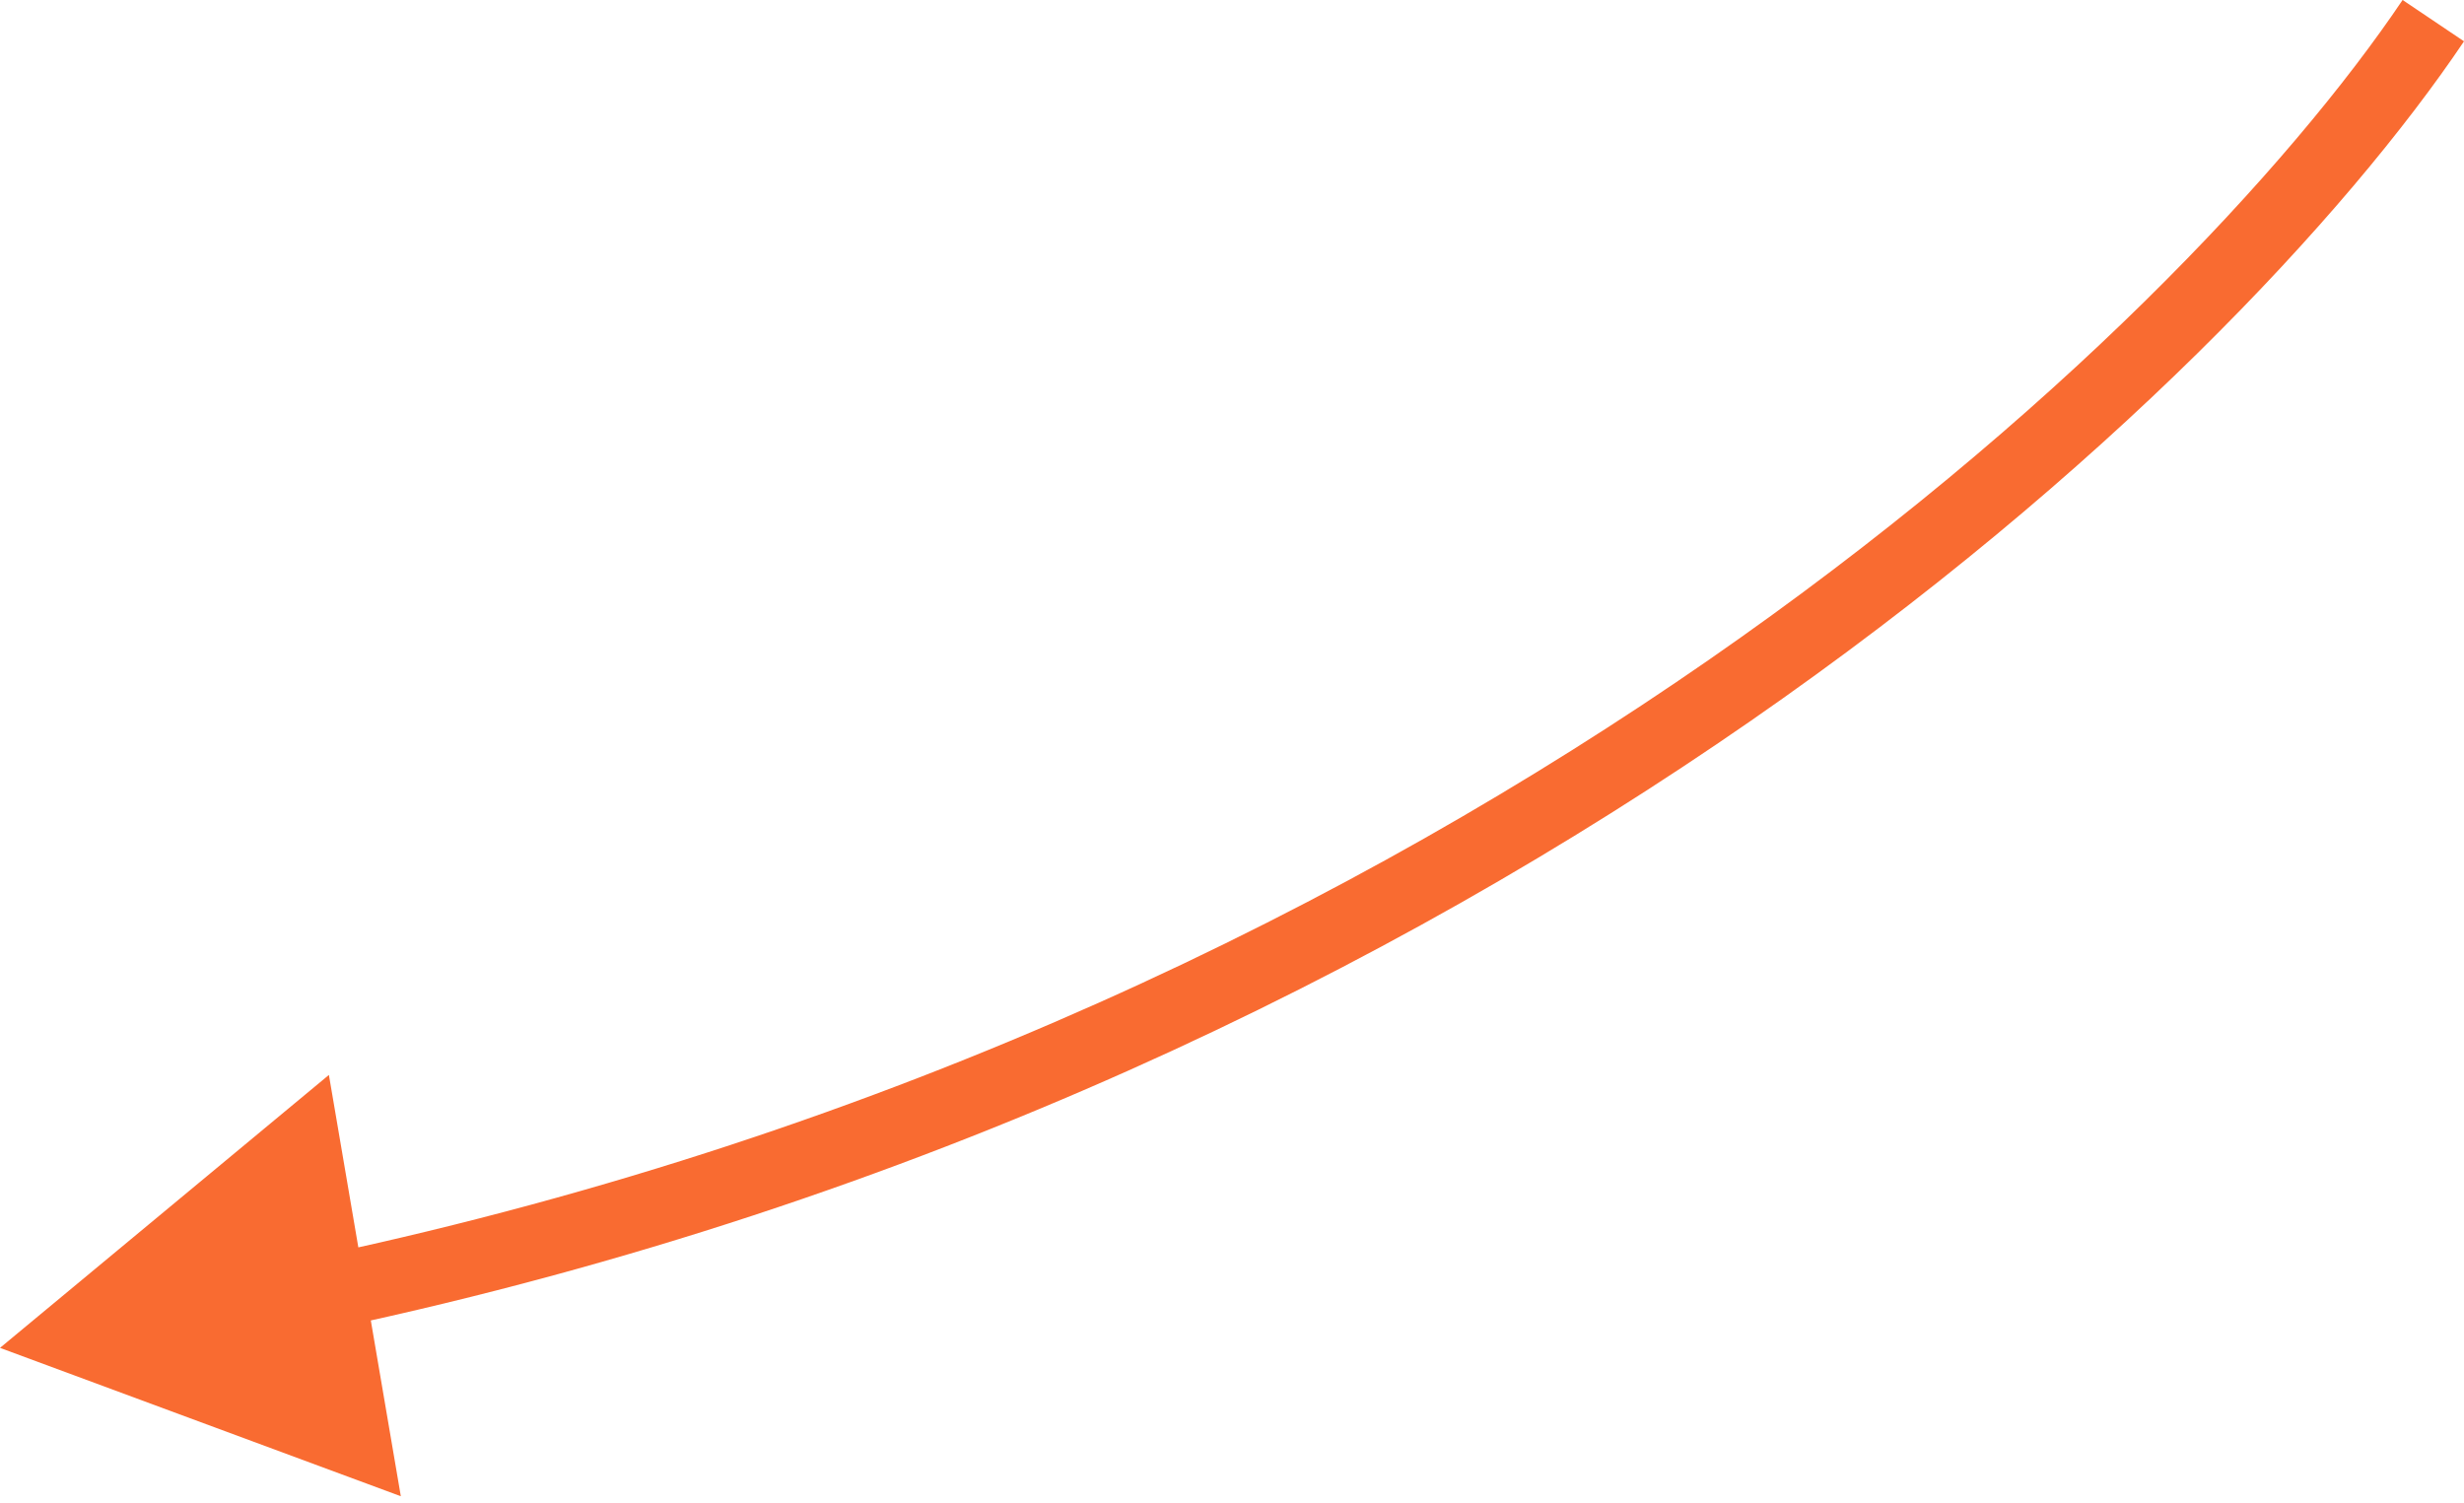
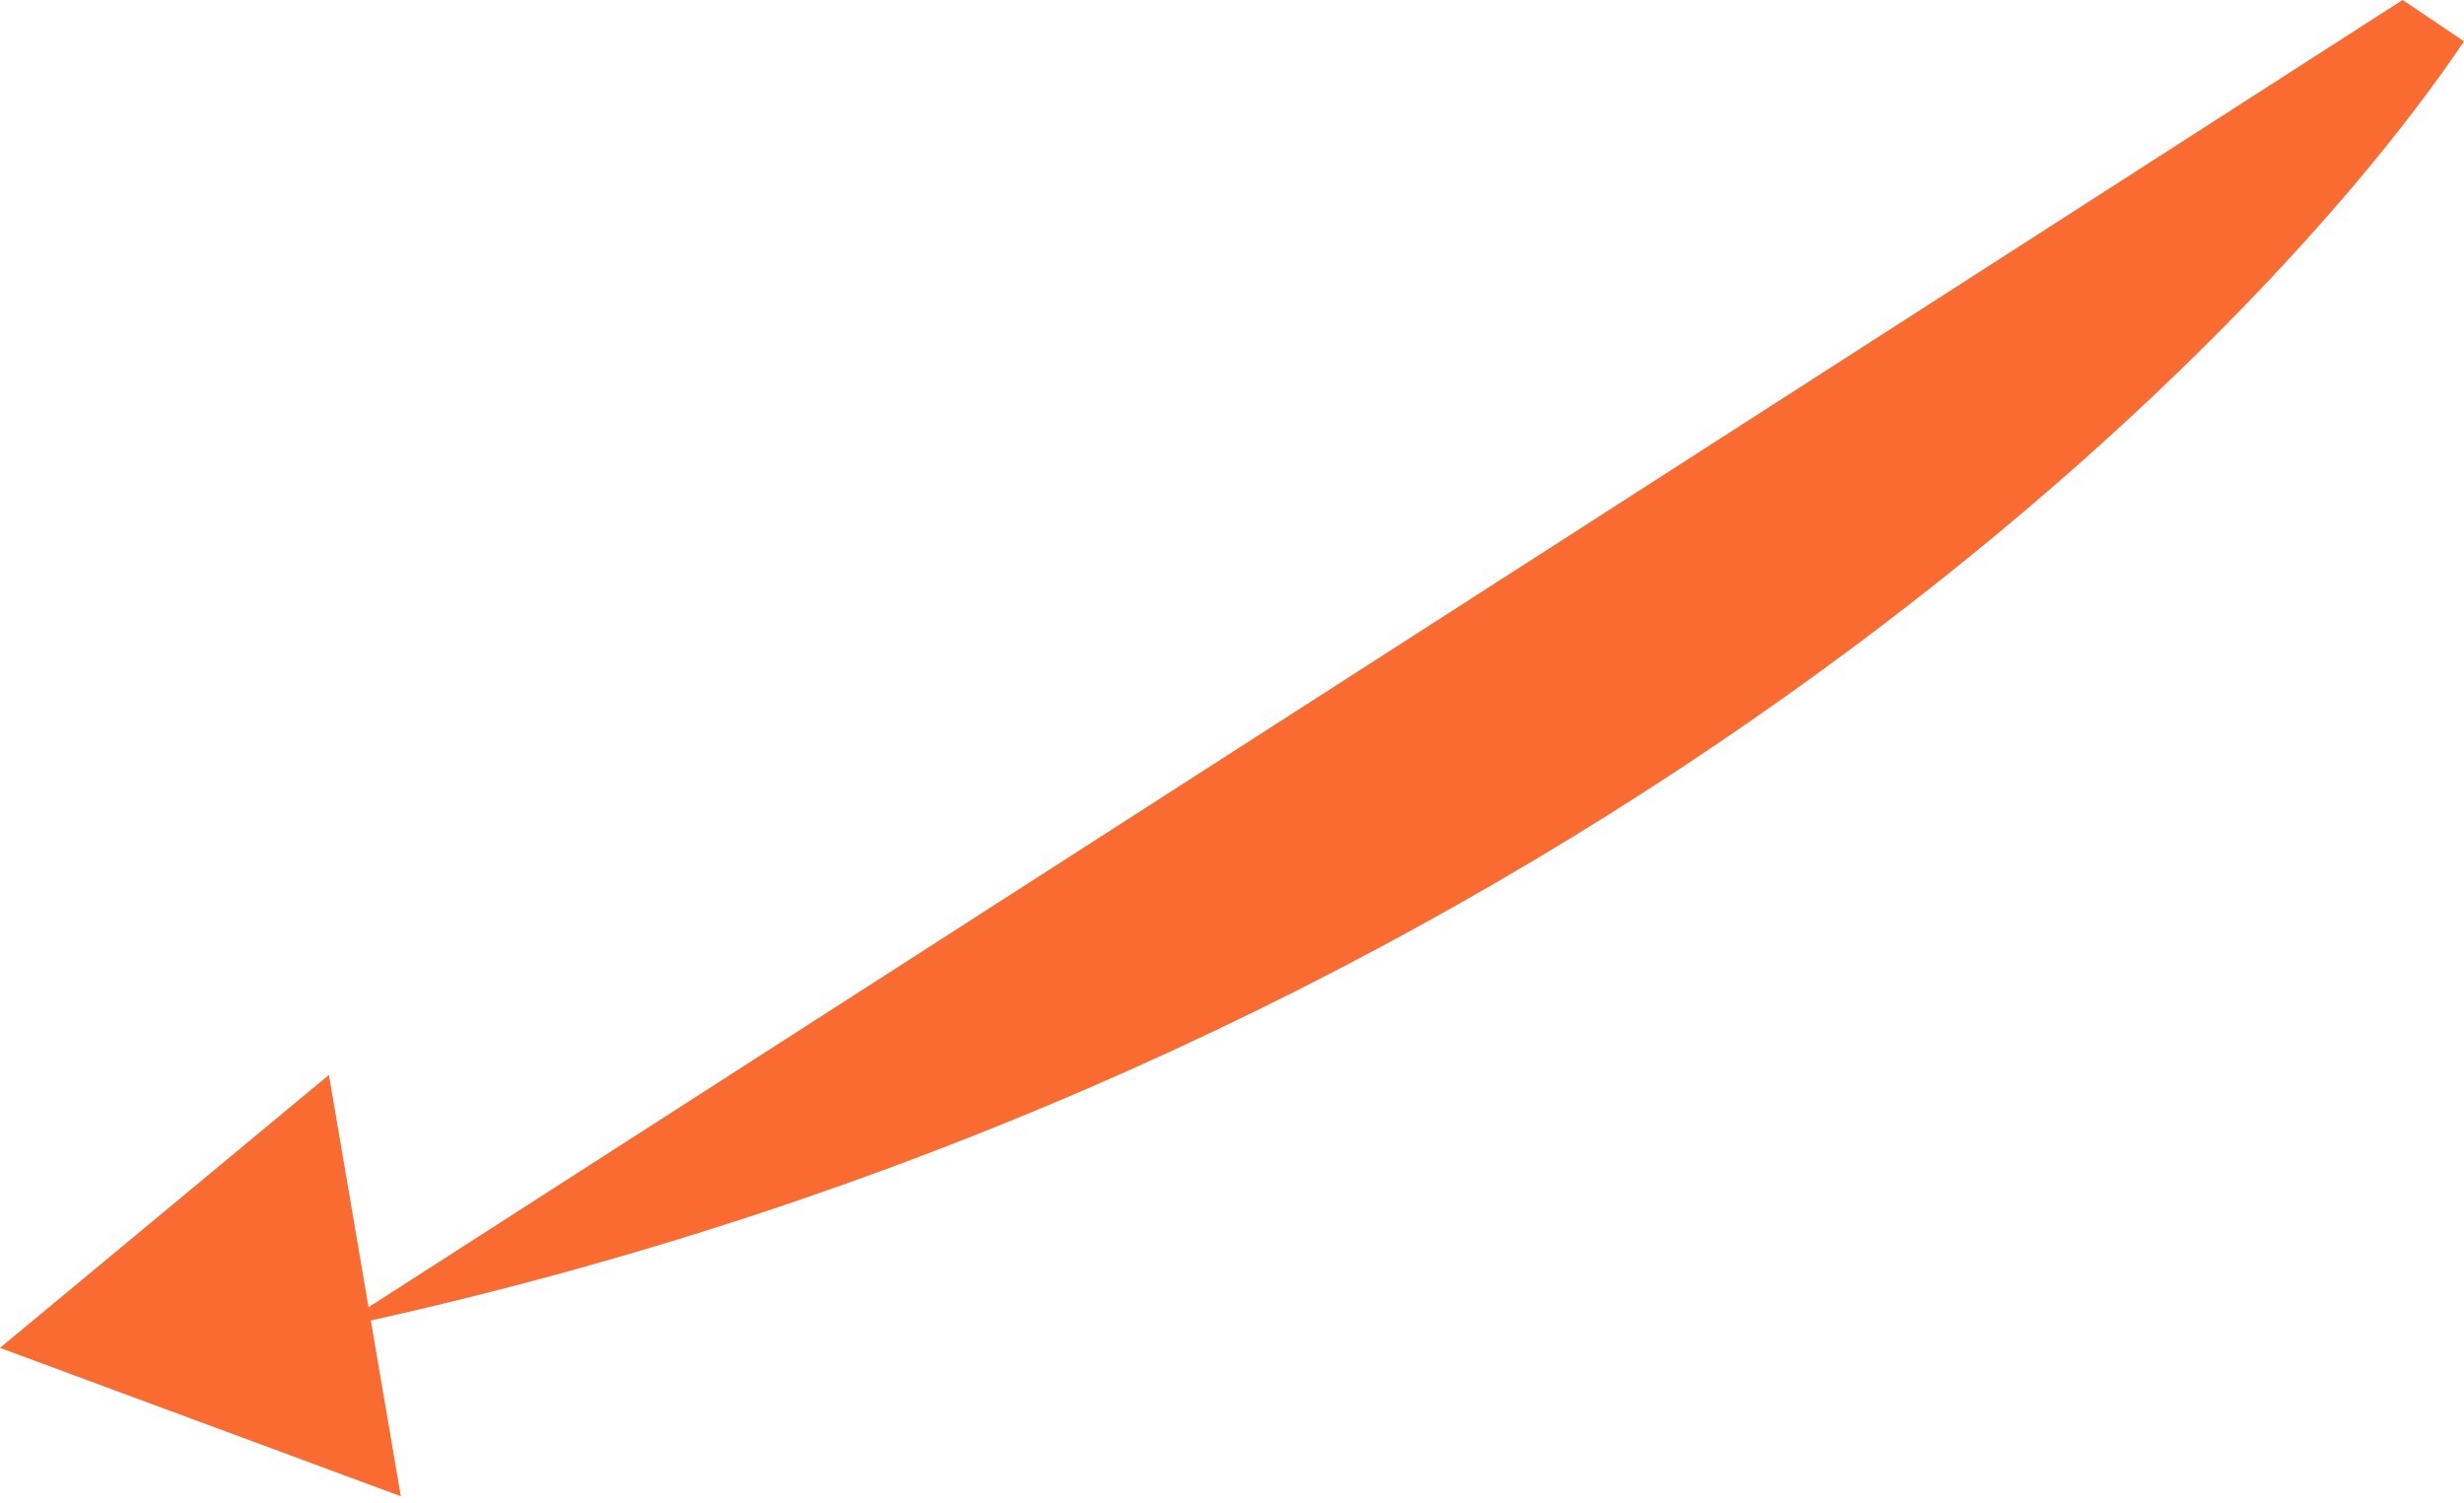
<svg xmlns="http://www.w3.org/2000/svg" width="223" height="136" viewBox="0 0 223 136" fill="none">
-   <path d="M0 121.99L36.276 135.418L29.767 97.288L0 121.99ZM217.443 -0.001C197.262 29.986 132.82 91.508 29.032 113.638L30.429 120.191C136.024 97.675 201.913 35.074 223.001 3.739L217.443 -0.001Z" fill="#F96B31" />
+   <path d="M0 121.99L36.276 135.418L29.767 97.288L0 121.99ZM217.443 -0.001L30.429 120.191C136.024 97.675 201.913 35.074 223.001 3.739L217.443 -0.001Z" fill="#F96B31" />
</svg>